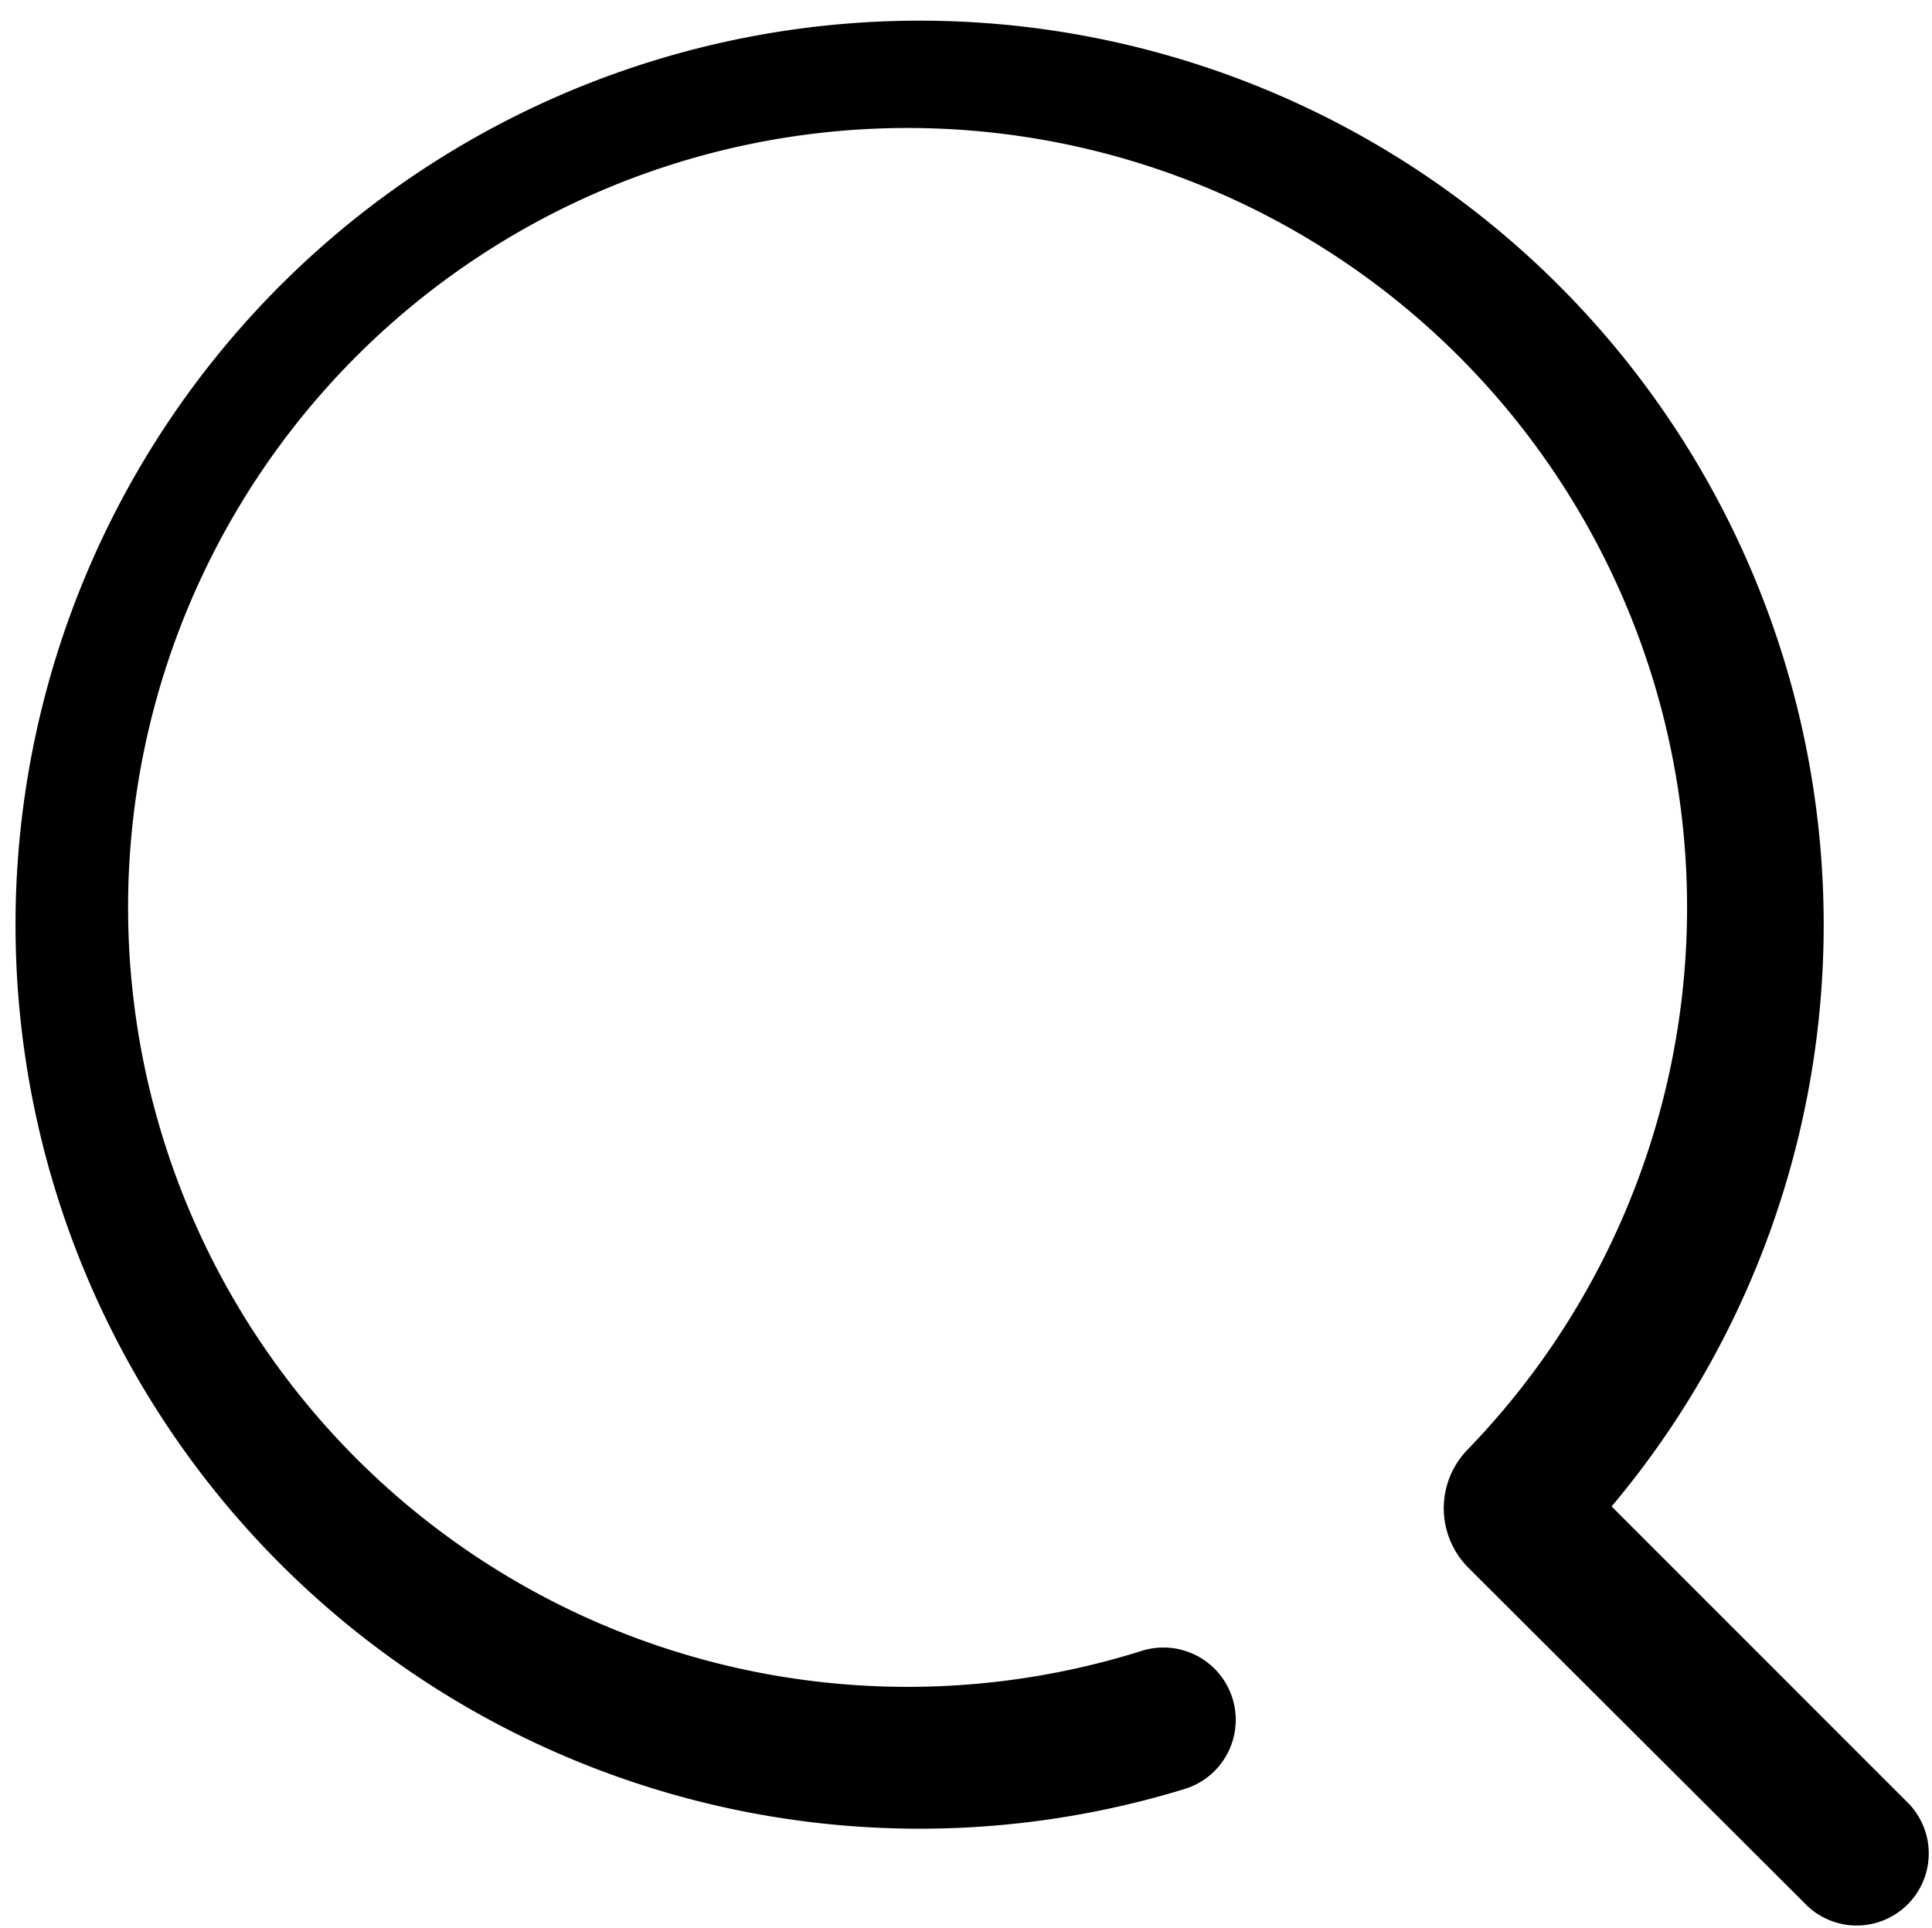
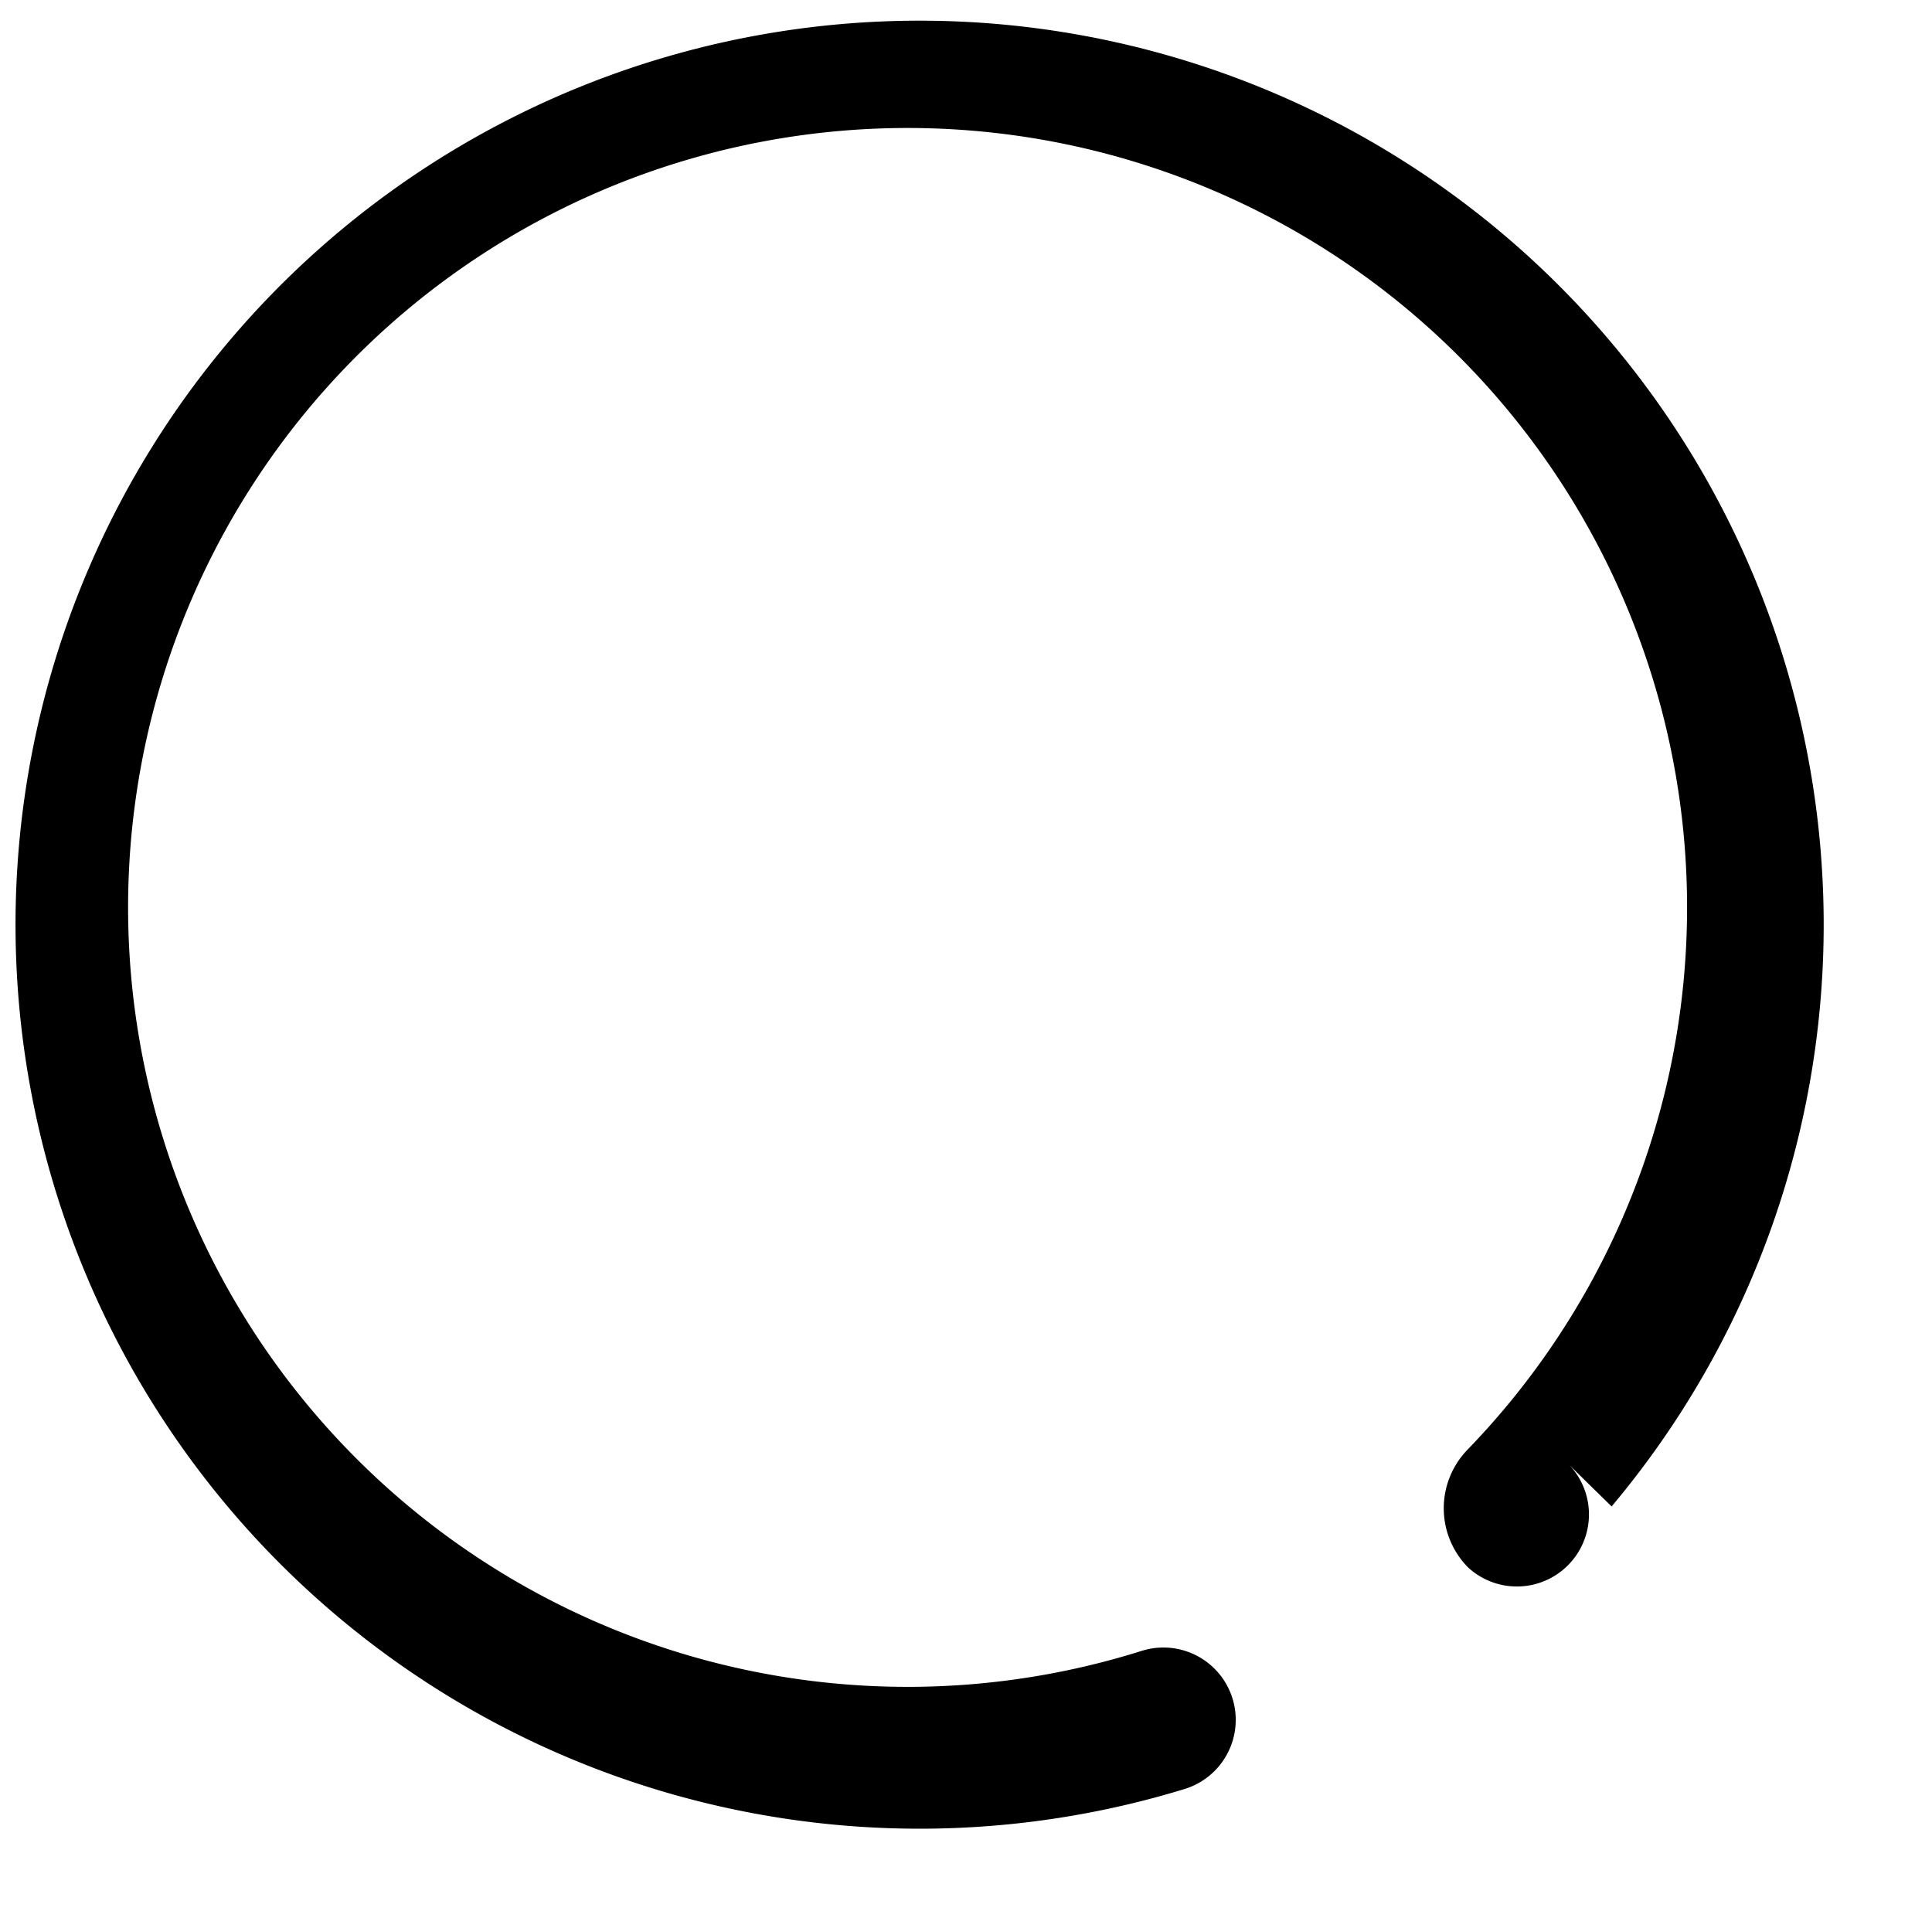
<svg xmlns="http://www.w3.org/2000/svg" width="17.91" height="17.875" viewBox="0 0 17.91 17.875">
  <defs>
    <style>
      .cls-1 {
        fill-rule: evenodd;
      }
    </style>
  </defs>
-   <path id="search" class="cls-1" d="M1346.5,86.247a8.381,8.381,0,1,0-3.96,2.62,0.67,0.67,0,0,0-.39-1.283,7.226,7.226,0,1,1,3.01-1.859,0.78,0.78,0,0,0,.01,1.088l3.15,3.143a0.668,0.668,0,0,0,.94-0.948Zm0,0" transform="translate(-1331.56 -72.281)" />
+   <path id="search" class="cls-1" d="M1346.5,86.247a8.381,8.381,0,1,0-3.96,2.62,0.67,0.67,0,0,0-.39-1.283,7.226,7.226,0,1,1,3.01-1.859,0.78,0.78,0,0,0,.01,1.088a0.668,0.668,0,0,0,.94-0.948Zm0,0" transform="translate(-1331.56 -72.281)" />
</svg>